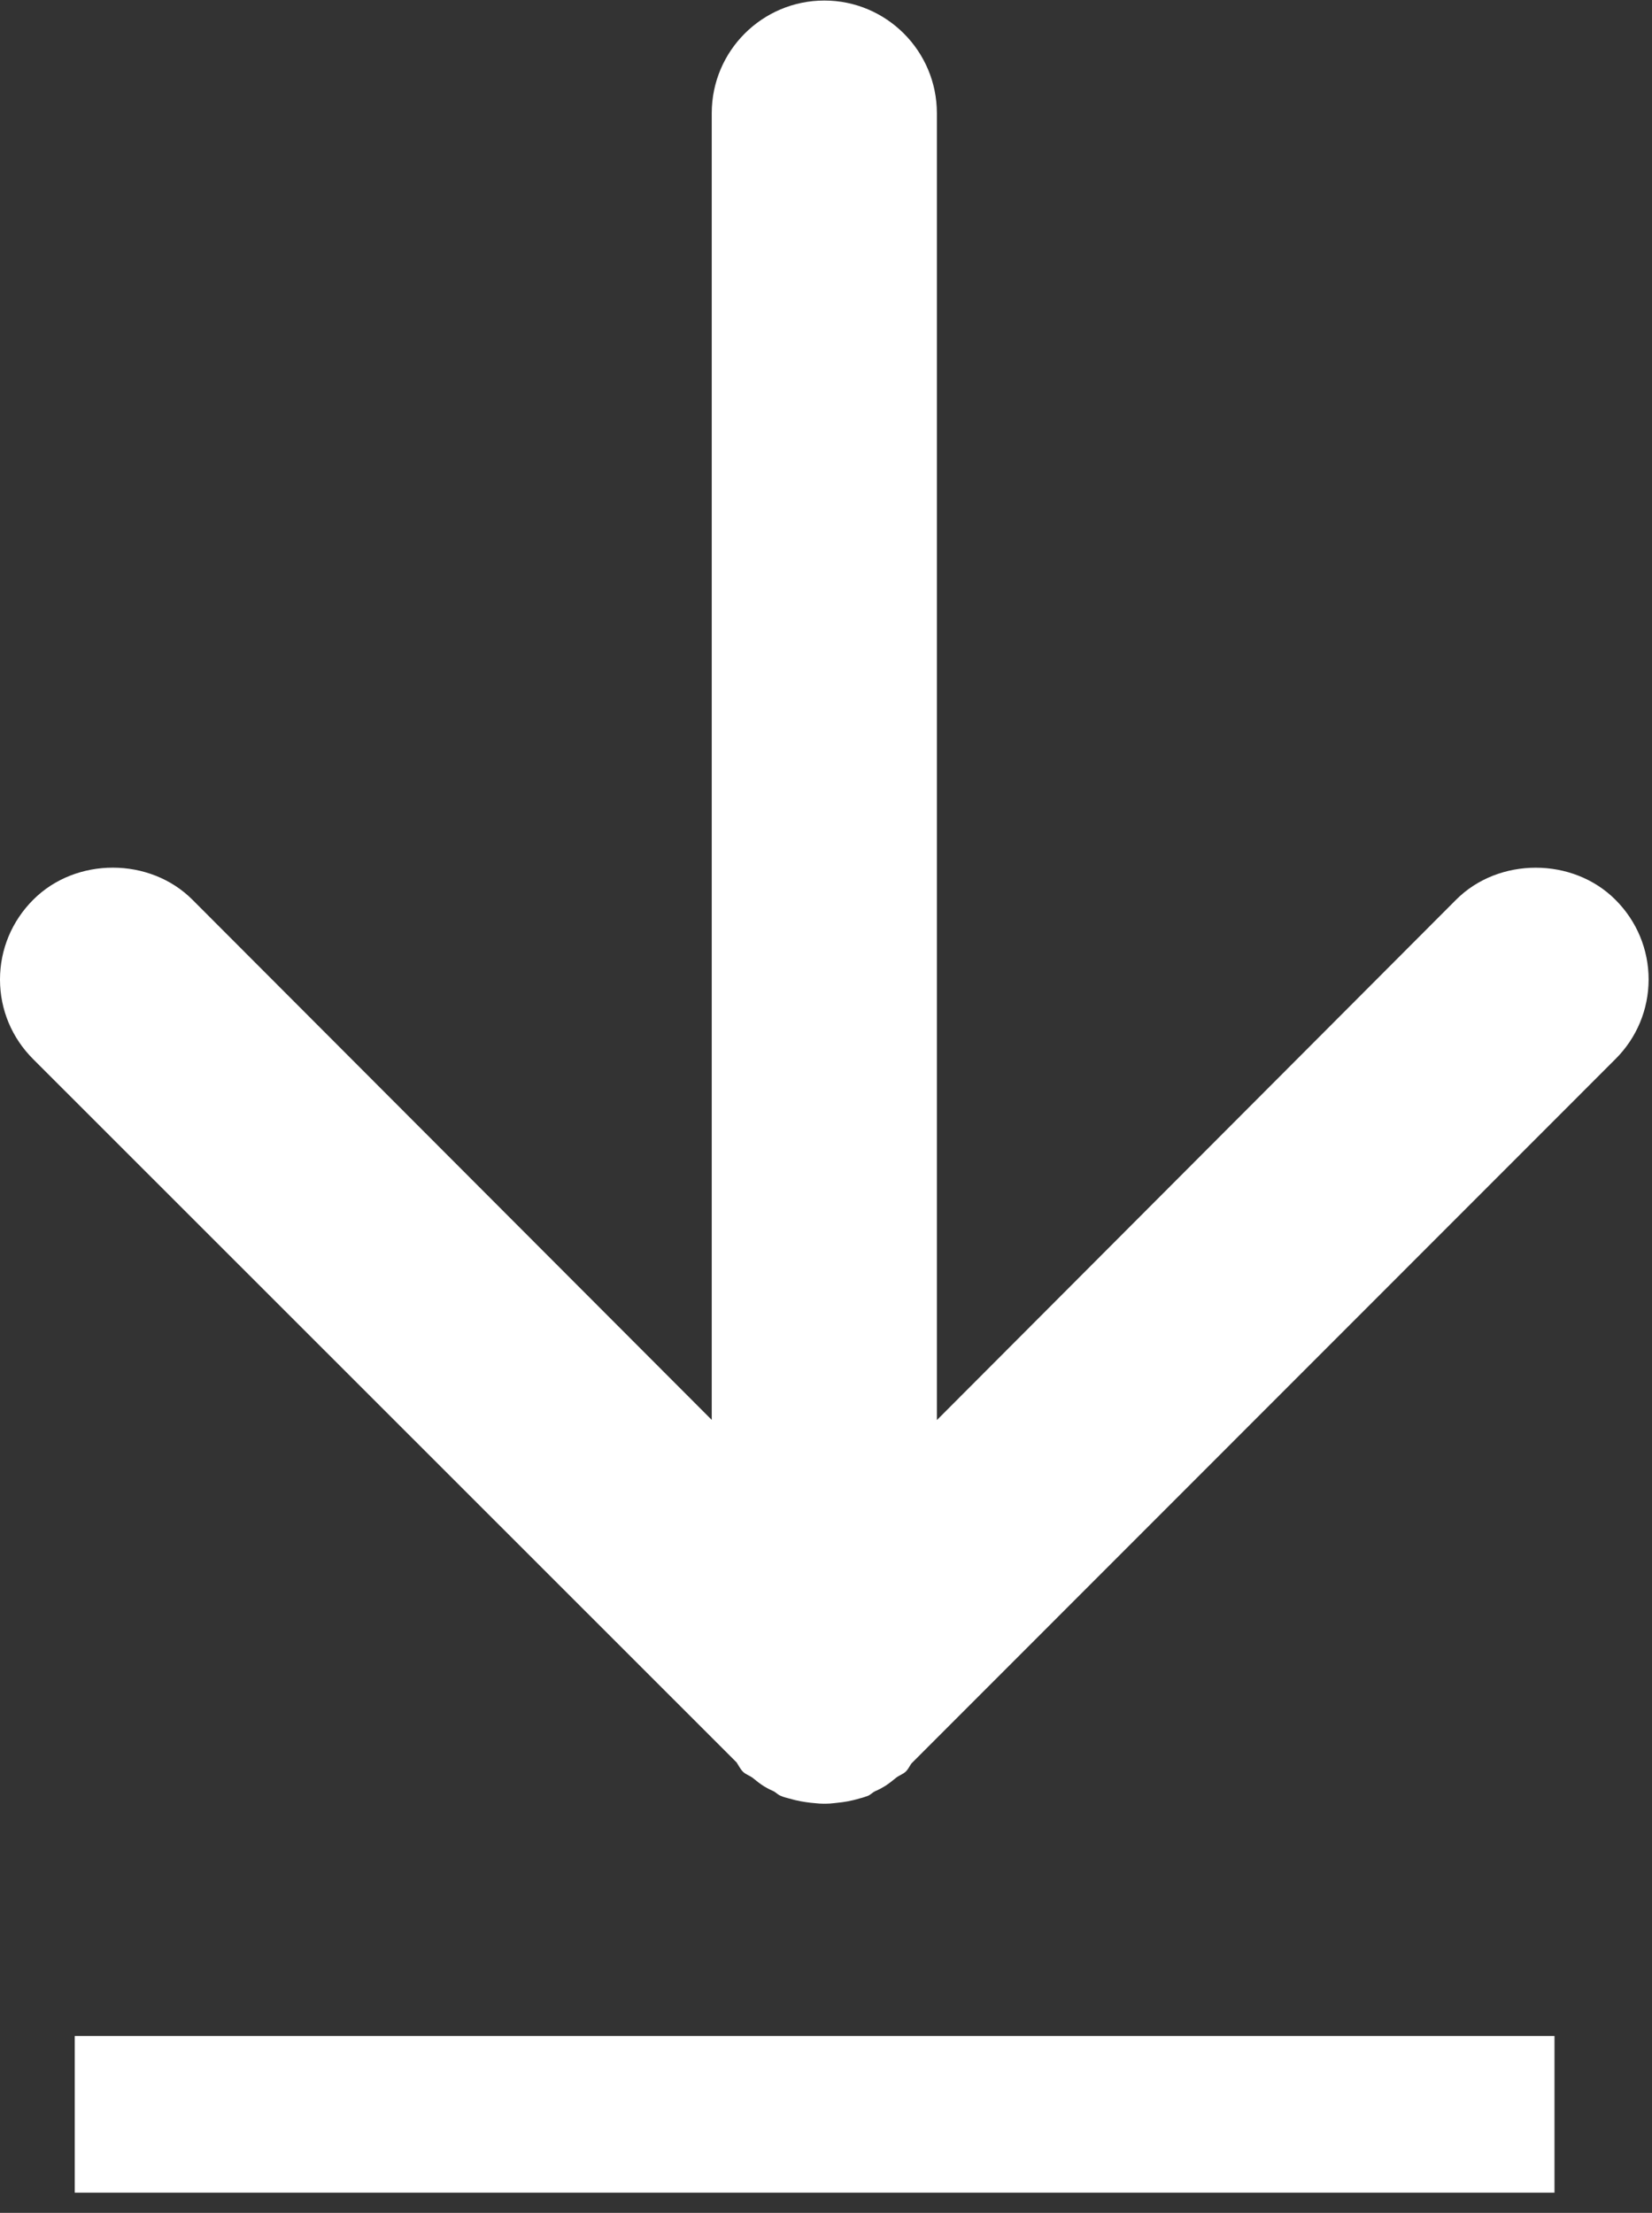
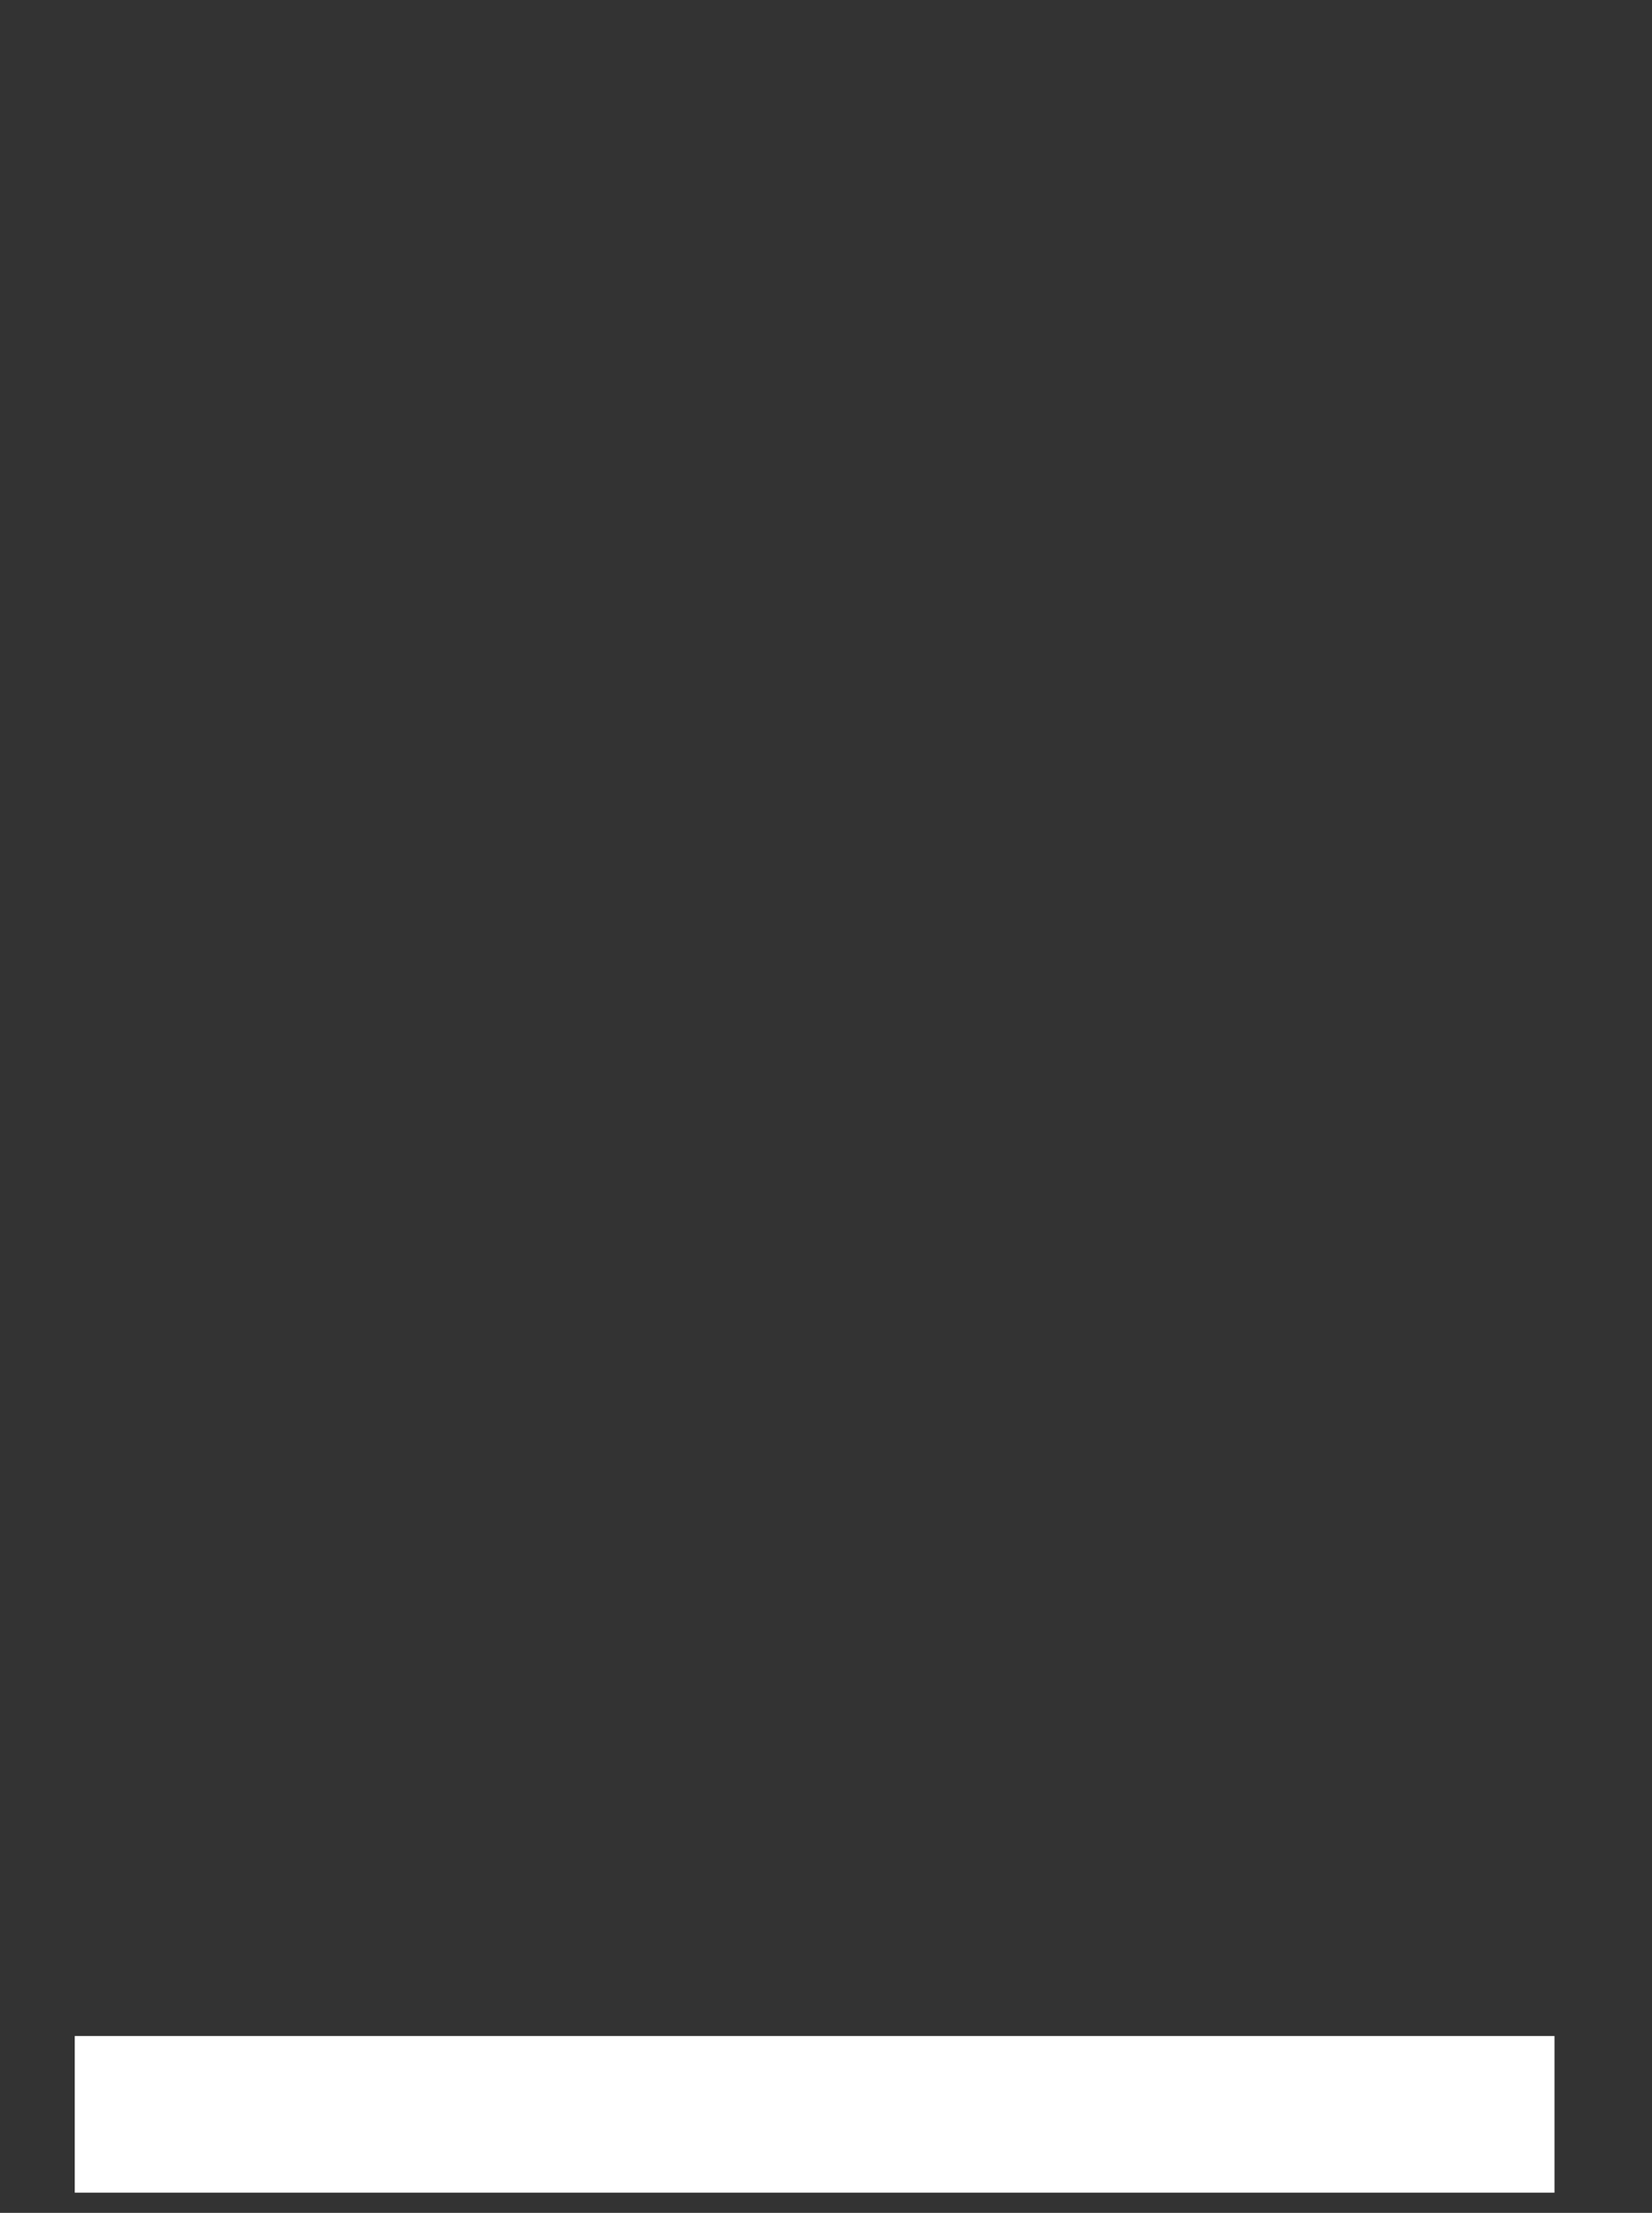
<svg xmlns="http://www.w3.org/2000/svg" version="1.1" id="Layer_1" x="0px" y="0px" width="18.587px" height="24.89px" viewBox="0 0 18.587 24.89" enable-background="new 0 0 18.587 24.89" xml:space="preserve">
  <rect x="0" y="0" width="18.587" height="24.89" fill="#333333" stroke="none" />
  <g>
-     <path fill="#FFFFFF" d="M18.549,11.018c0-0.338-0.133-0.657-0.372-0.896c-0.48-0.483-1.316-0.482-1.794-0.002l-5.842,5.853v-14.7   c0-0.699-0.568-1.267-1.266-1.267c-0.699,0-1.267,0.567-1.267,1.267v14.698l-5.841-5.849c-0.48-0.483-1.313-0.483-1.792-0.003   C0.133,10.36,0,10.68,0,11.018c0,0.339,0.134,0.657,0.374,0.896l7.914,7.91c0.023,0.035,0.041,0.074,0.071,0.104   c0.031,0.031,0.077,0.044,0.112,0.071c0.029,0.023,0.057,0.047,0.089,0.069c0.023,0.017,0.046,0.031,0.071,0.044   c0.022,0.014,0.046,0.022,0.069,0.034c0.03,0.014,0.051,0.041,0.083,0.053c0.031,0.014,0.062,0.022,0.094,0.03   c0.097,0.029,0.182,0.041,0.24,0.048c0.01,0.001,0.031,0.003,0.053,0.005c0.032,0.004,0.068,0.006,0.096,0.006h0.009   c0.001,0,0.002-0.001,0.004-0.001s0.003,0.001,0.004,0.001h0.005c0.03,0,0.062-0.002,0.094-0.006   c0.019-0.002,0.036-0.004,0.045-0.005c0.062-0.006,0.149-0.019,0.247-0.049c0.031-0.007,0.062-0.018,0.092-0.029   c0.029-0.012,0.049-0.036,0.077-0.05c0.029-0.014,0.058-0.025,0.086-0.043c0.021-0.012,0.041-0.023,0.06-0.038   c0.034-0.023,0.063-0.048,0.093-0.072c0.035-0.027,0.081-0.041,0.112-0.072c0.024-0.024,0.04-0.059,0.06-0.088l7.92-7.922   C18.415,11.675,18.548,11.356,18.549,11.018z" />
    <g>
      <rect x="0.841" y="22.901" fill="#FFFFFF" width="16.649" height="1.762" />
    </g>
  </g>
</svg>